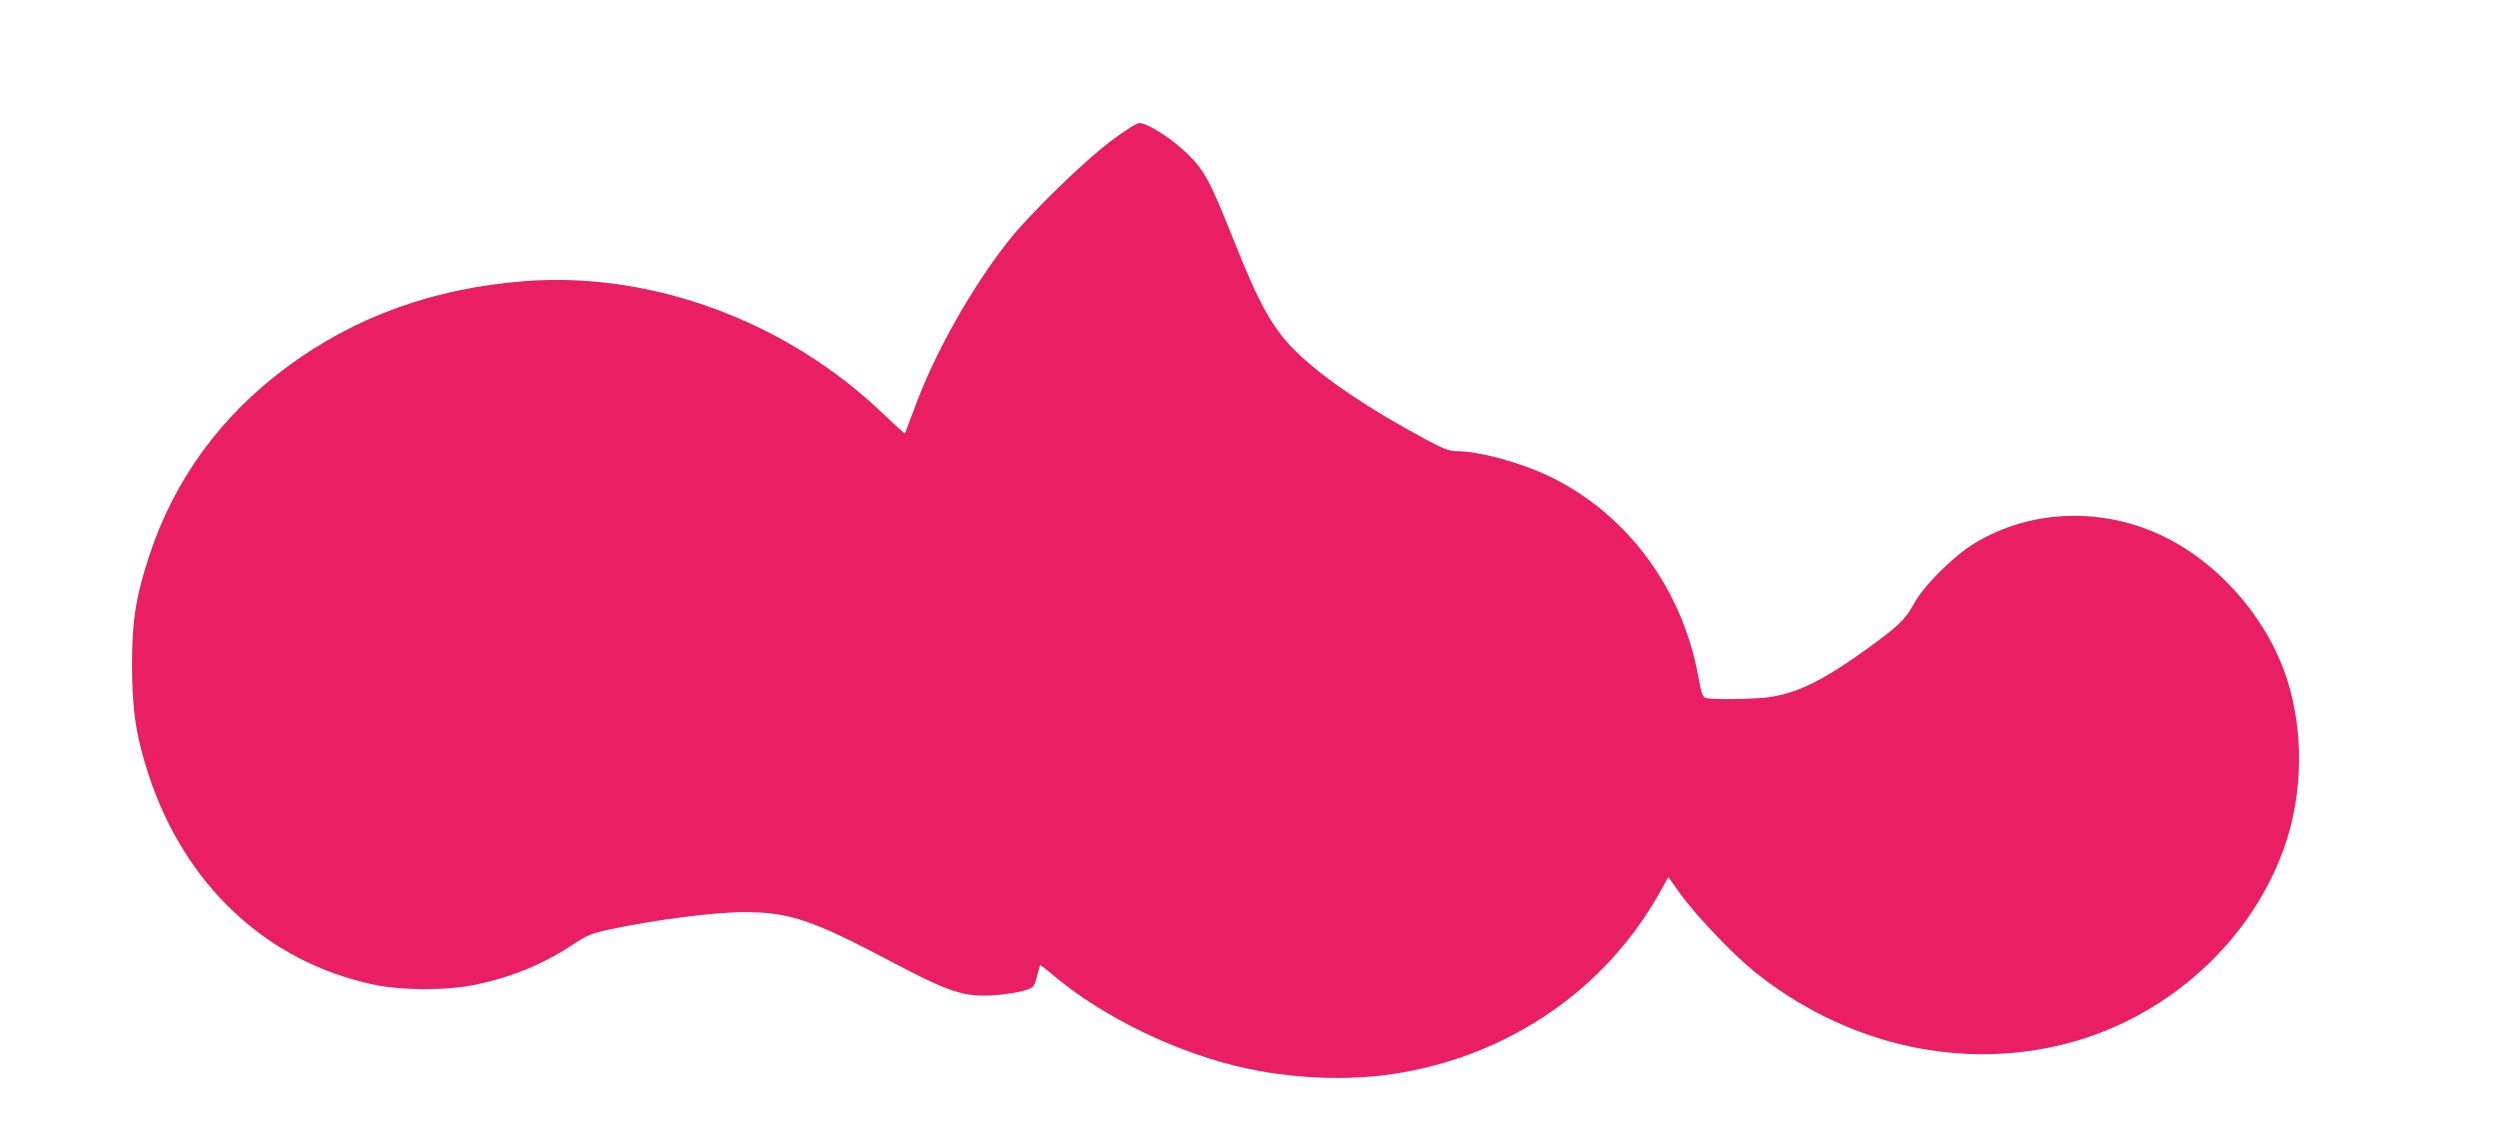
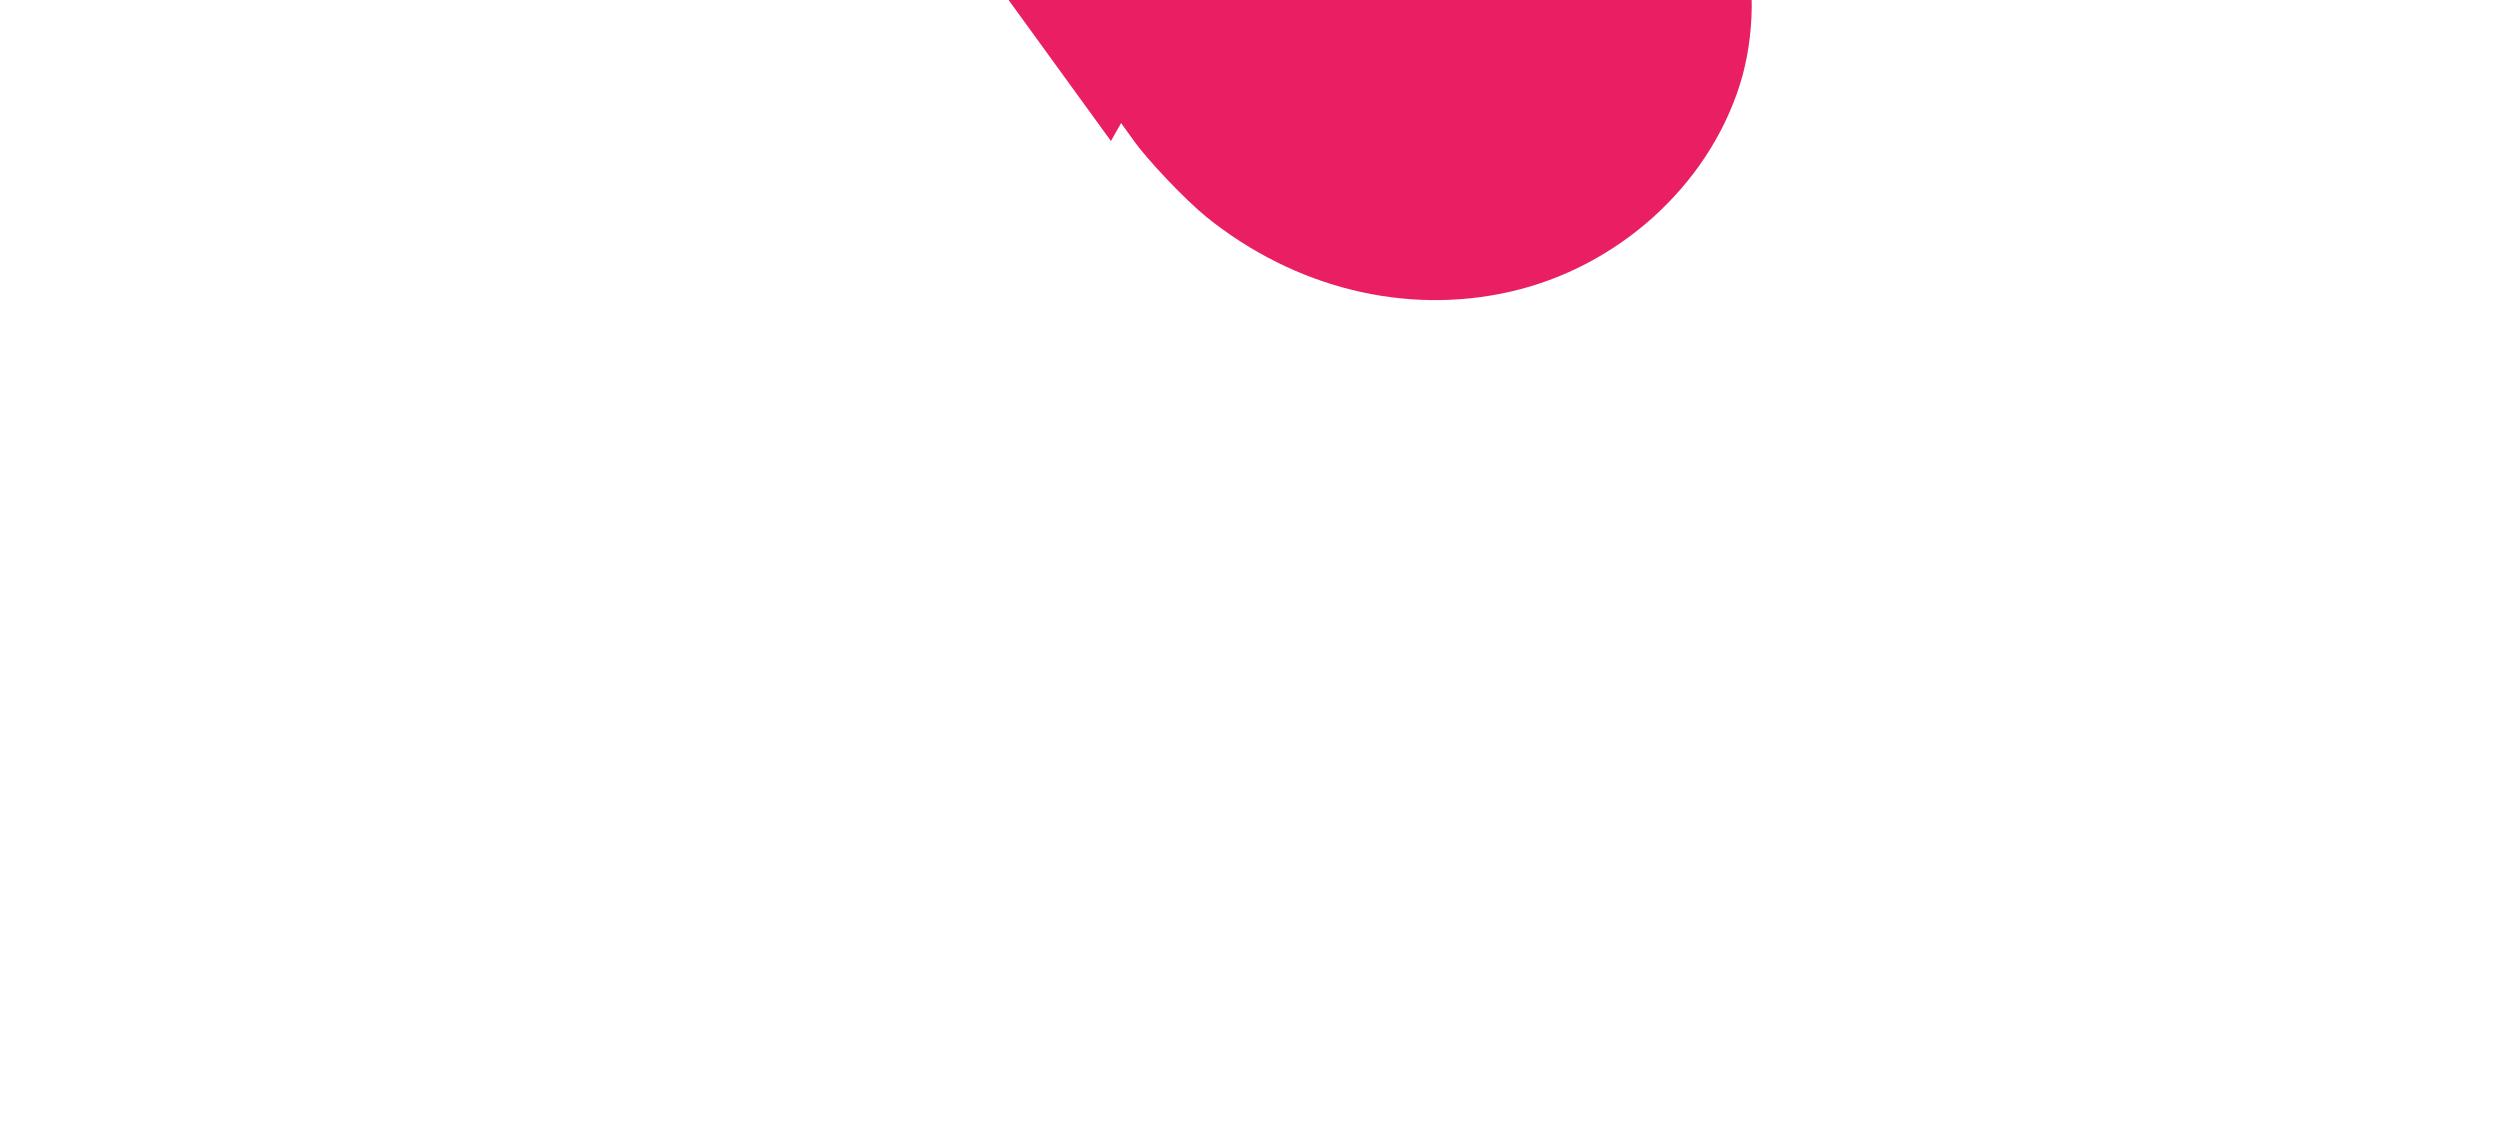
<svg xmlns="http://www.w3.org/2000/svg" version="1.0" width="1280pt" height="584pt" viewBox="0 0 1280 584" preserveAspectRatio="xMidYMid meet">
  <g transform="translate(0,584) scale(0.1,-0.1)" fill="#e91e63" stroke="none">
-     <path d="M5688 5118 c-138 -103 -415 -373 -522 -508 -188 -237 -380 -577 -480 -850 -28 -74 -51 -137 -53 -139 -1 -2 -52 44 -113 102 -491 471 -1179 726 -1826 678 -471 -35 -878 -182 -1229 -443 -335 -249 -573 -575 -700 -961 -70 -213 -89 -334 -89 -567 1 -230 20 -357 84 -554 185 -568 607 -962 1153 -1077 144 -31 380 -31 524 0 186 39 345 105 498 206 68 45 94 56 175 74 249 53 545 91 705 91 231 -1 348 -41 770 -265 224 -118 313 -153 408 -161 76 -6 197 7 263 28 36 12 40 17 53 68 8 30 15 56 17 58 1 2 35 -24 75 -58 257 -215 649 -402 994 -473 259 -54 546 -61 785 -18 560 98 1038 430 1310 908 l52 92 62 -86 c72 -103 269 -309 375 -395 452 -364 1019 -504 1553 -383 550 124 1012 539 1177 1057 80 253 83 551 6 803 -94 310 -335 596 -624 742 -317 159 -691 148 -982 -29 -108 -66 -260 -217 -309 -308 -44 -81 -79 -115 -238 -230 -227 -164 -357 -228 -507 -250 -75 -10 -287 -13 -320 -4 -17 4 -24 22 -39 107 -82 454 -366 837 -763 1028 -153 73 -360 129 -479 129 -34 0 -68 14 -161 64 -288 155 -508 304 -647 436 -124 118 -195 242 -325 569 -126 316 -151 364 -240 452 -78 77 -204 159 -248 159 -13 0 -76 -40 -145 -92z" />
+     <path d="M5688 5118 l52 92 62 -86 c72 -103 269 -309 375 -395 452 -364 1019 -504 1553 -383 550 124 1012 539 1177 1057 80 253 83 551 6 803 -94 310 -335 596 -624 742 -317 159 -691 148 -982 -29 -108 -66 -260 -217 -309 -308 -44 -81 -79 -115 -238 -230 -227 -164 -357 -228 -507 -250 -75 -10 -287 -13 -320 -4 -17 4 -24 22 -39 107 -82 454 -366 837 -763 1028 -153 73 -360 129 -479 129 -34 0 -68 14 -161 64 -288 155 -508 304 -647 436 -124 118 -195 242 -325 569 -126 316 -151 364 -240 452 -78 77 -204 159 -248 159 -13 0 -76 -40 -145 -92z" />
  </g>
</svg>